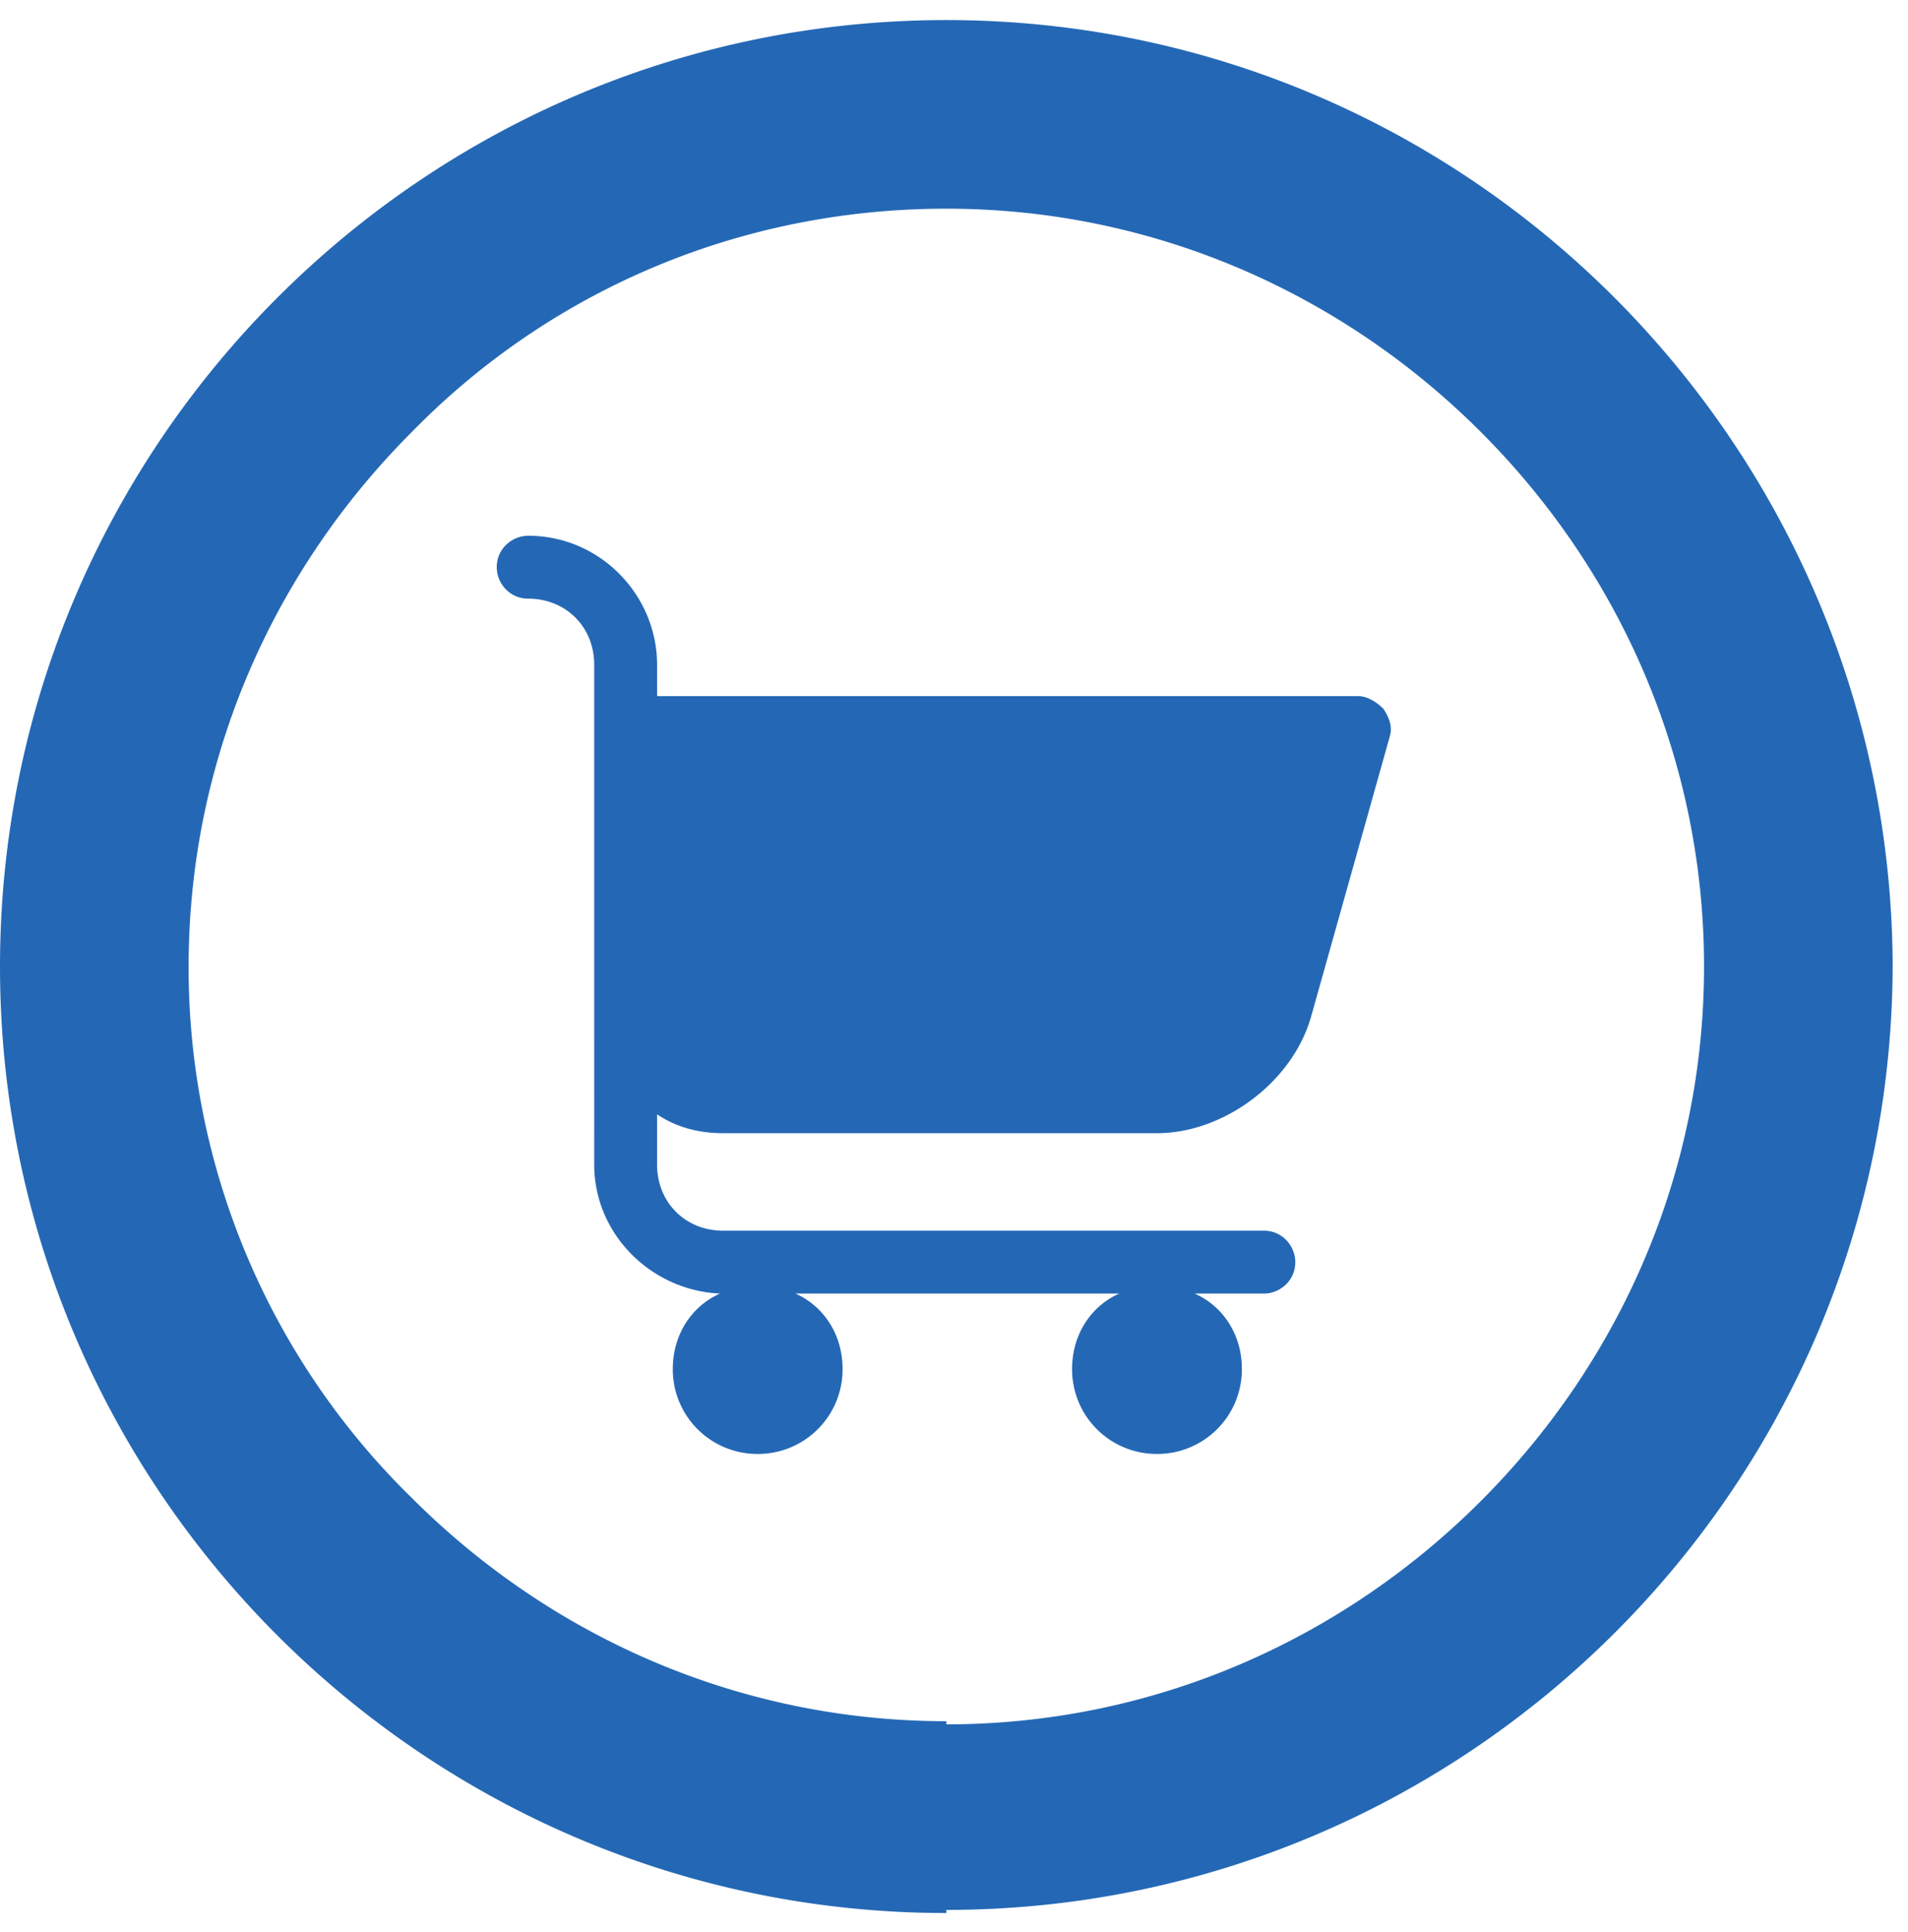
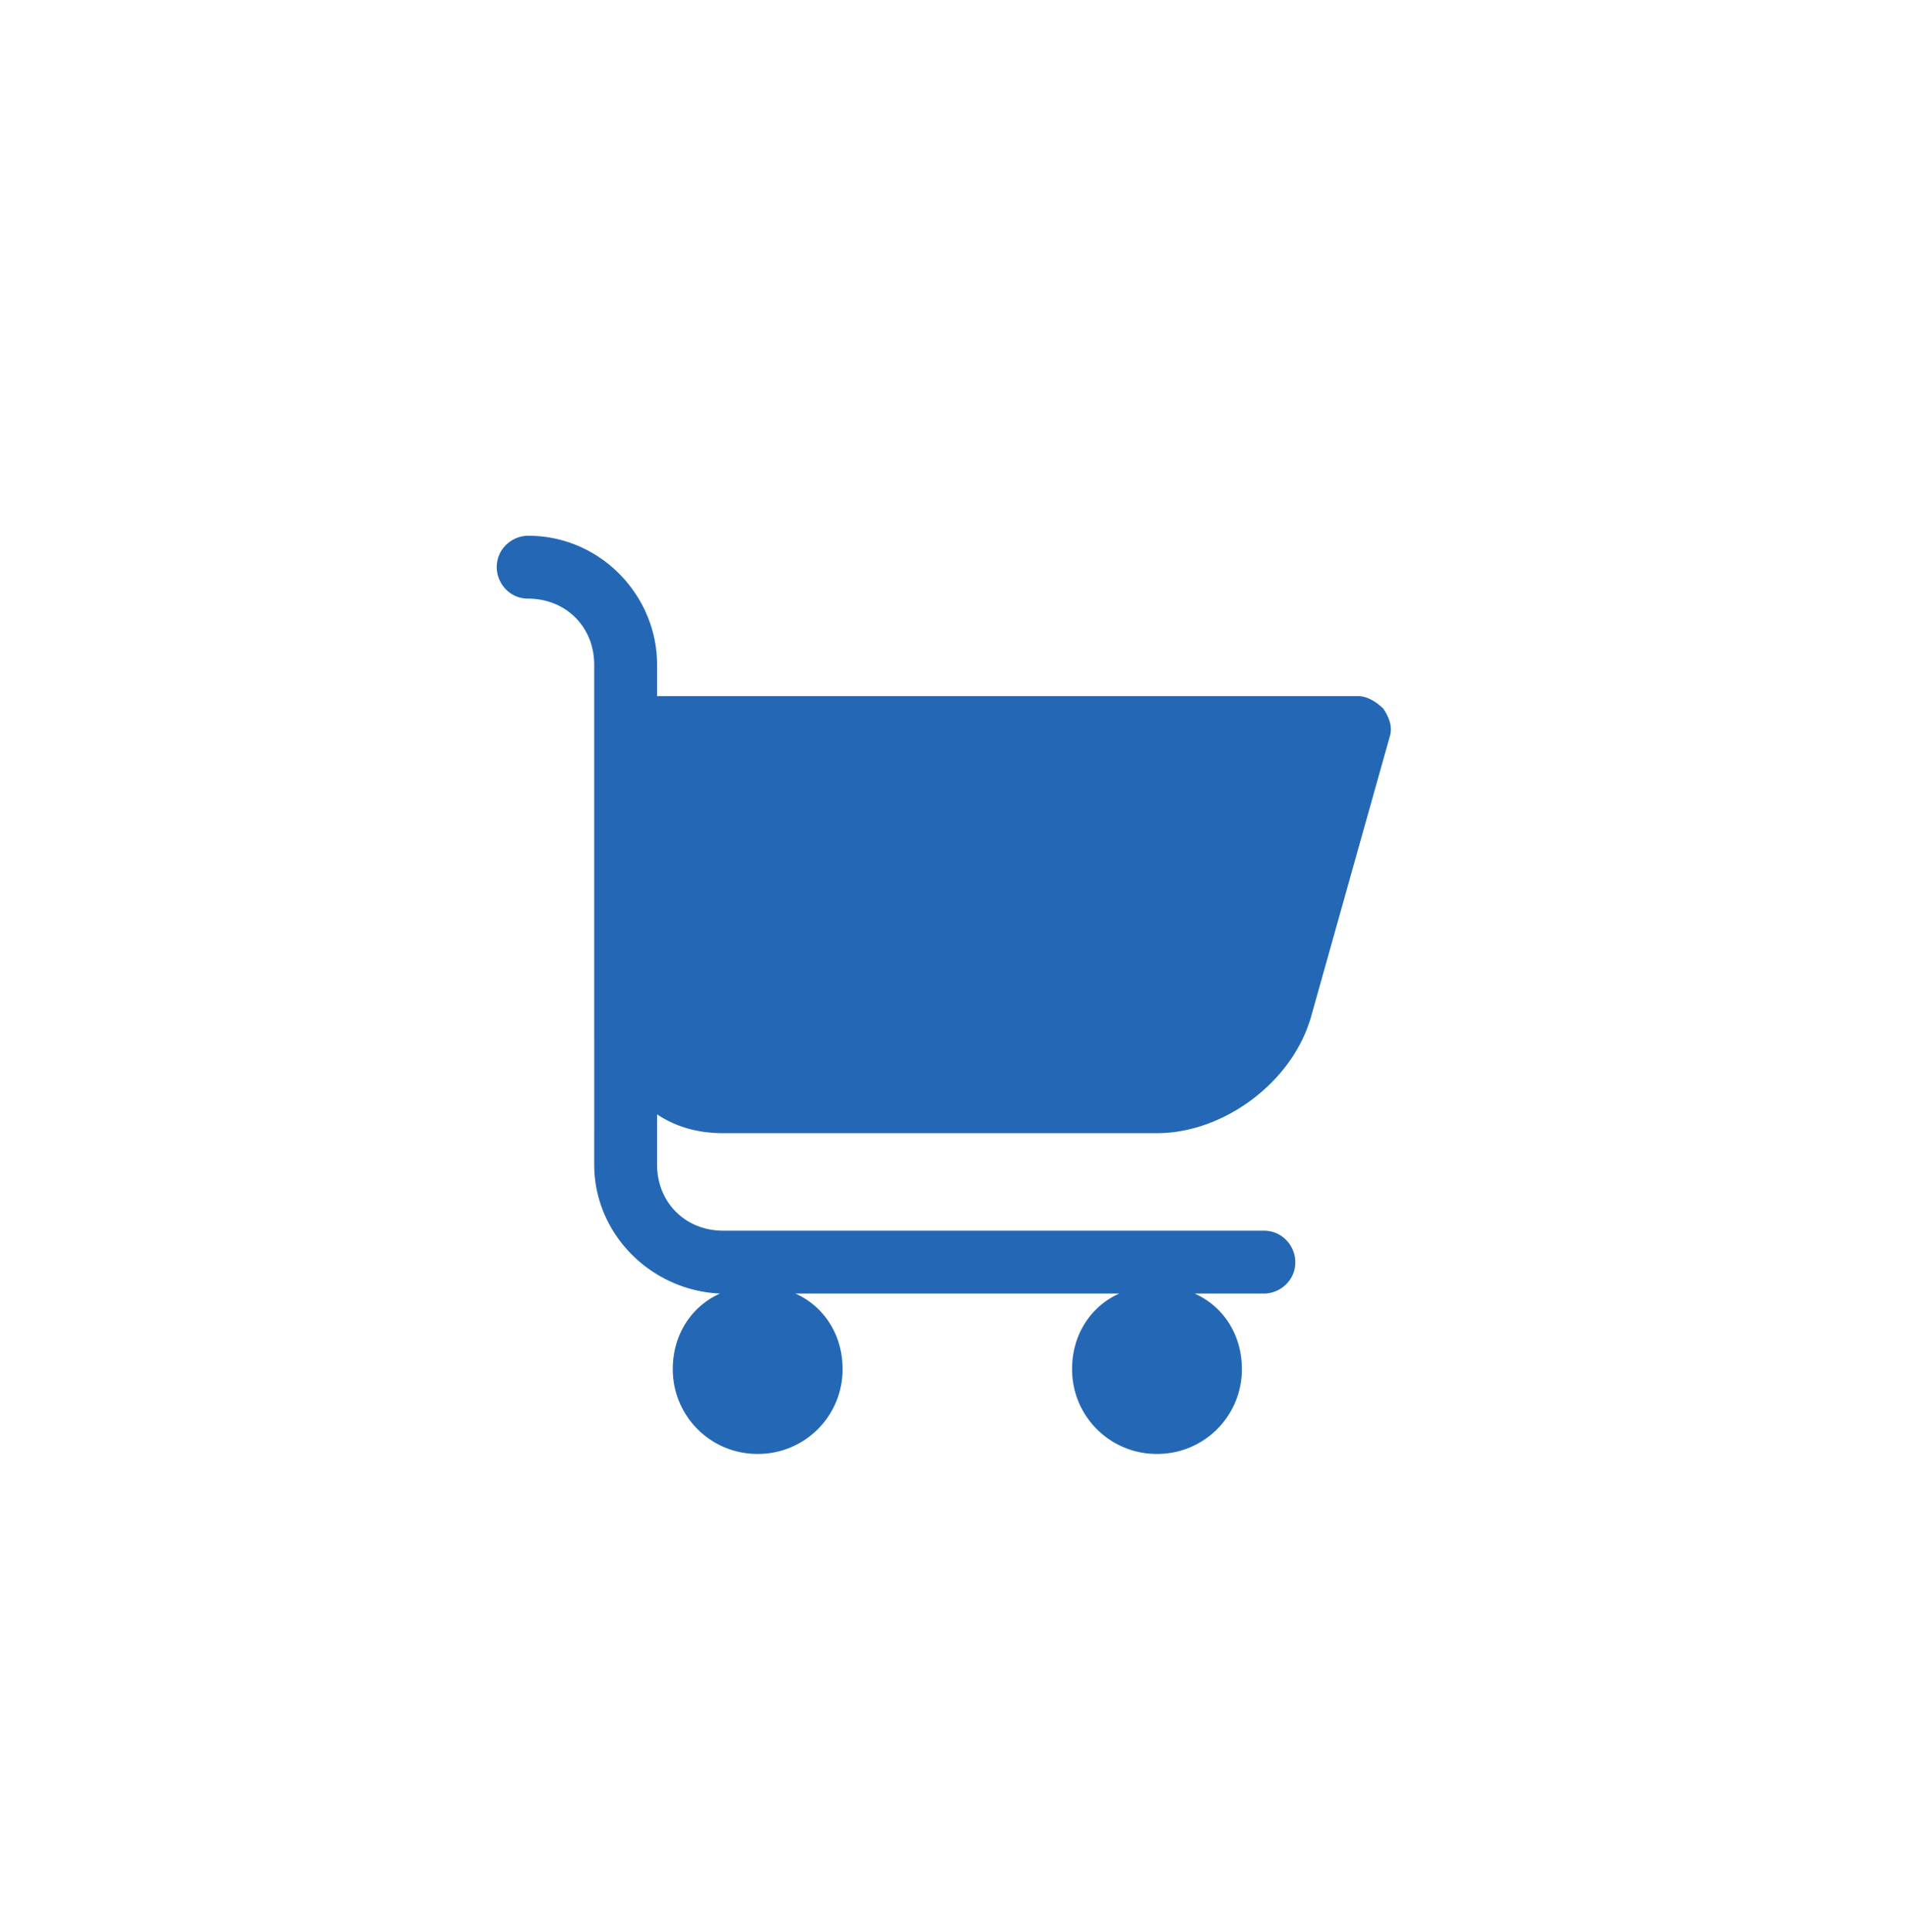
<svg xmlns="http://www.w3.org/2000/svg" xmlns:xlink="http://www.w3.org/1999/xlink" width="81" height="82" viewBox="0 0 81 82">
  <defs>
-     <path id="boxwa" d="M535.174 1664.062v4.005c22.156 0 40.175-18.019 40.175-40.175-.134-22.022-18.019-40.04-40.175-40.04S495 1605.87 495 1628.025s18.018 40.174 40.174 40.174v-8.142c-8.809 0-16.817-3.603-22.69-9.476a31.447 31.447 0 0 1-9.476-22.556c0-8.81 3.604-16.818 9.477-22.69 5.739-5.873 13.747-9.477 22.69-9.477 8.808 0 16.817 3.604 22.69 9.477 5.872 5.872 9.476 13.88 9.476 22.69 0 8.809-3.604 16.817-9.477 22.69-5.872 5.872-13.88 9.476-22.69 9.476z" />
    <path id="boxwb" d="M520.226 1636.434c0 2.937 2.402 5.339 5.339 5.472-1.202.534-2.003 1.736-2.003 3.204a3.589 3.589 0 0 0 3.604 3.603 3.589 3.589 0 0 0 3.604-3.603c0-1.468-.801-2.67-2.002-3.204h13.747c-1.201.534-2.002 1.736-2.002 3.204a3.589 3.589 0 0 0 3.604 3.603 3.589 3.589 0 0 0 3.604-3.603c0-1.468-.801-2.67-2.003-3.204h2.937c.667 0 1.334-.533 1.334-1.334 0-.668-.533-1.335-1.334-1.335h-22.957c-1.602 0-2.803-1.201-2.803-2.803v-2.135c.801.534 1.735.8 2.803.8h18.419c2.803 0 5.739-2.135 6.54-4.938l3.337-11.879c.133-.4 0-.8-.267-1.2-.267-.268-.668-.535-1.068-.535h-29.764v-1.334c0-2.937-2.402-5.473-5.472-5.473-.667 0-1.335.534-1.335 1.335 0 .667.534 1.335 1.335 1.335 1.602 0 2.803 1.201 2.803 2.803z" />
  </defs>
  <g>
    <g transform="translate(-495 -1587)">
      <use fill="#2468b5" xlink:href="#boxwa" />
    </g>
    <g transform="translate(-495 -1587)">
      <use fill="#2468b5" xlink:href="#boxwb" />
    </g>
  </g>
</svg>